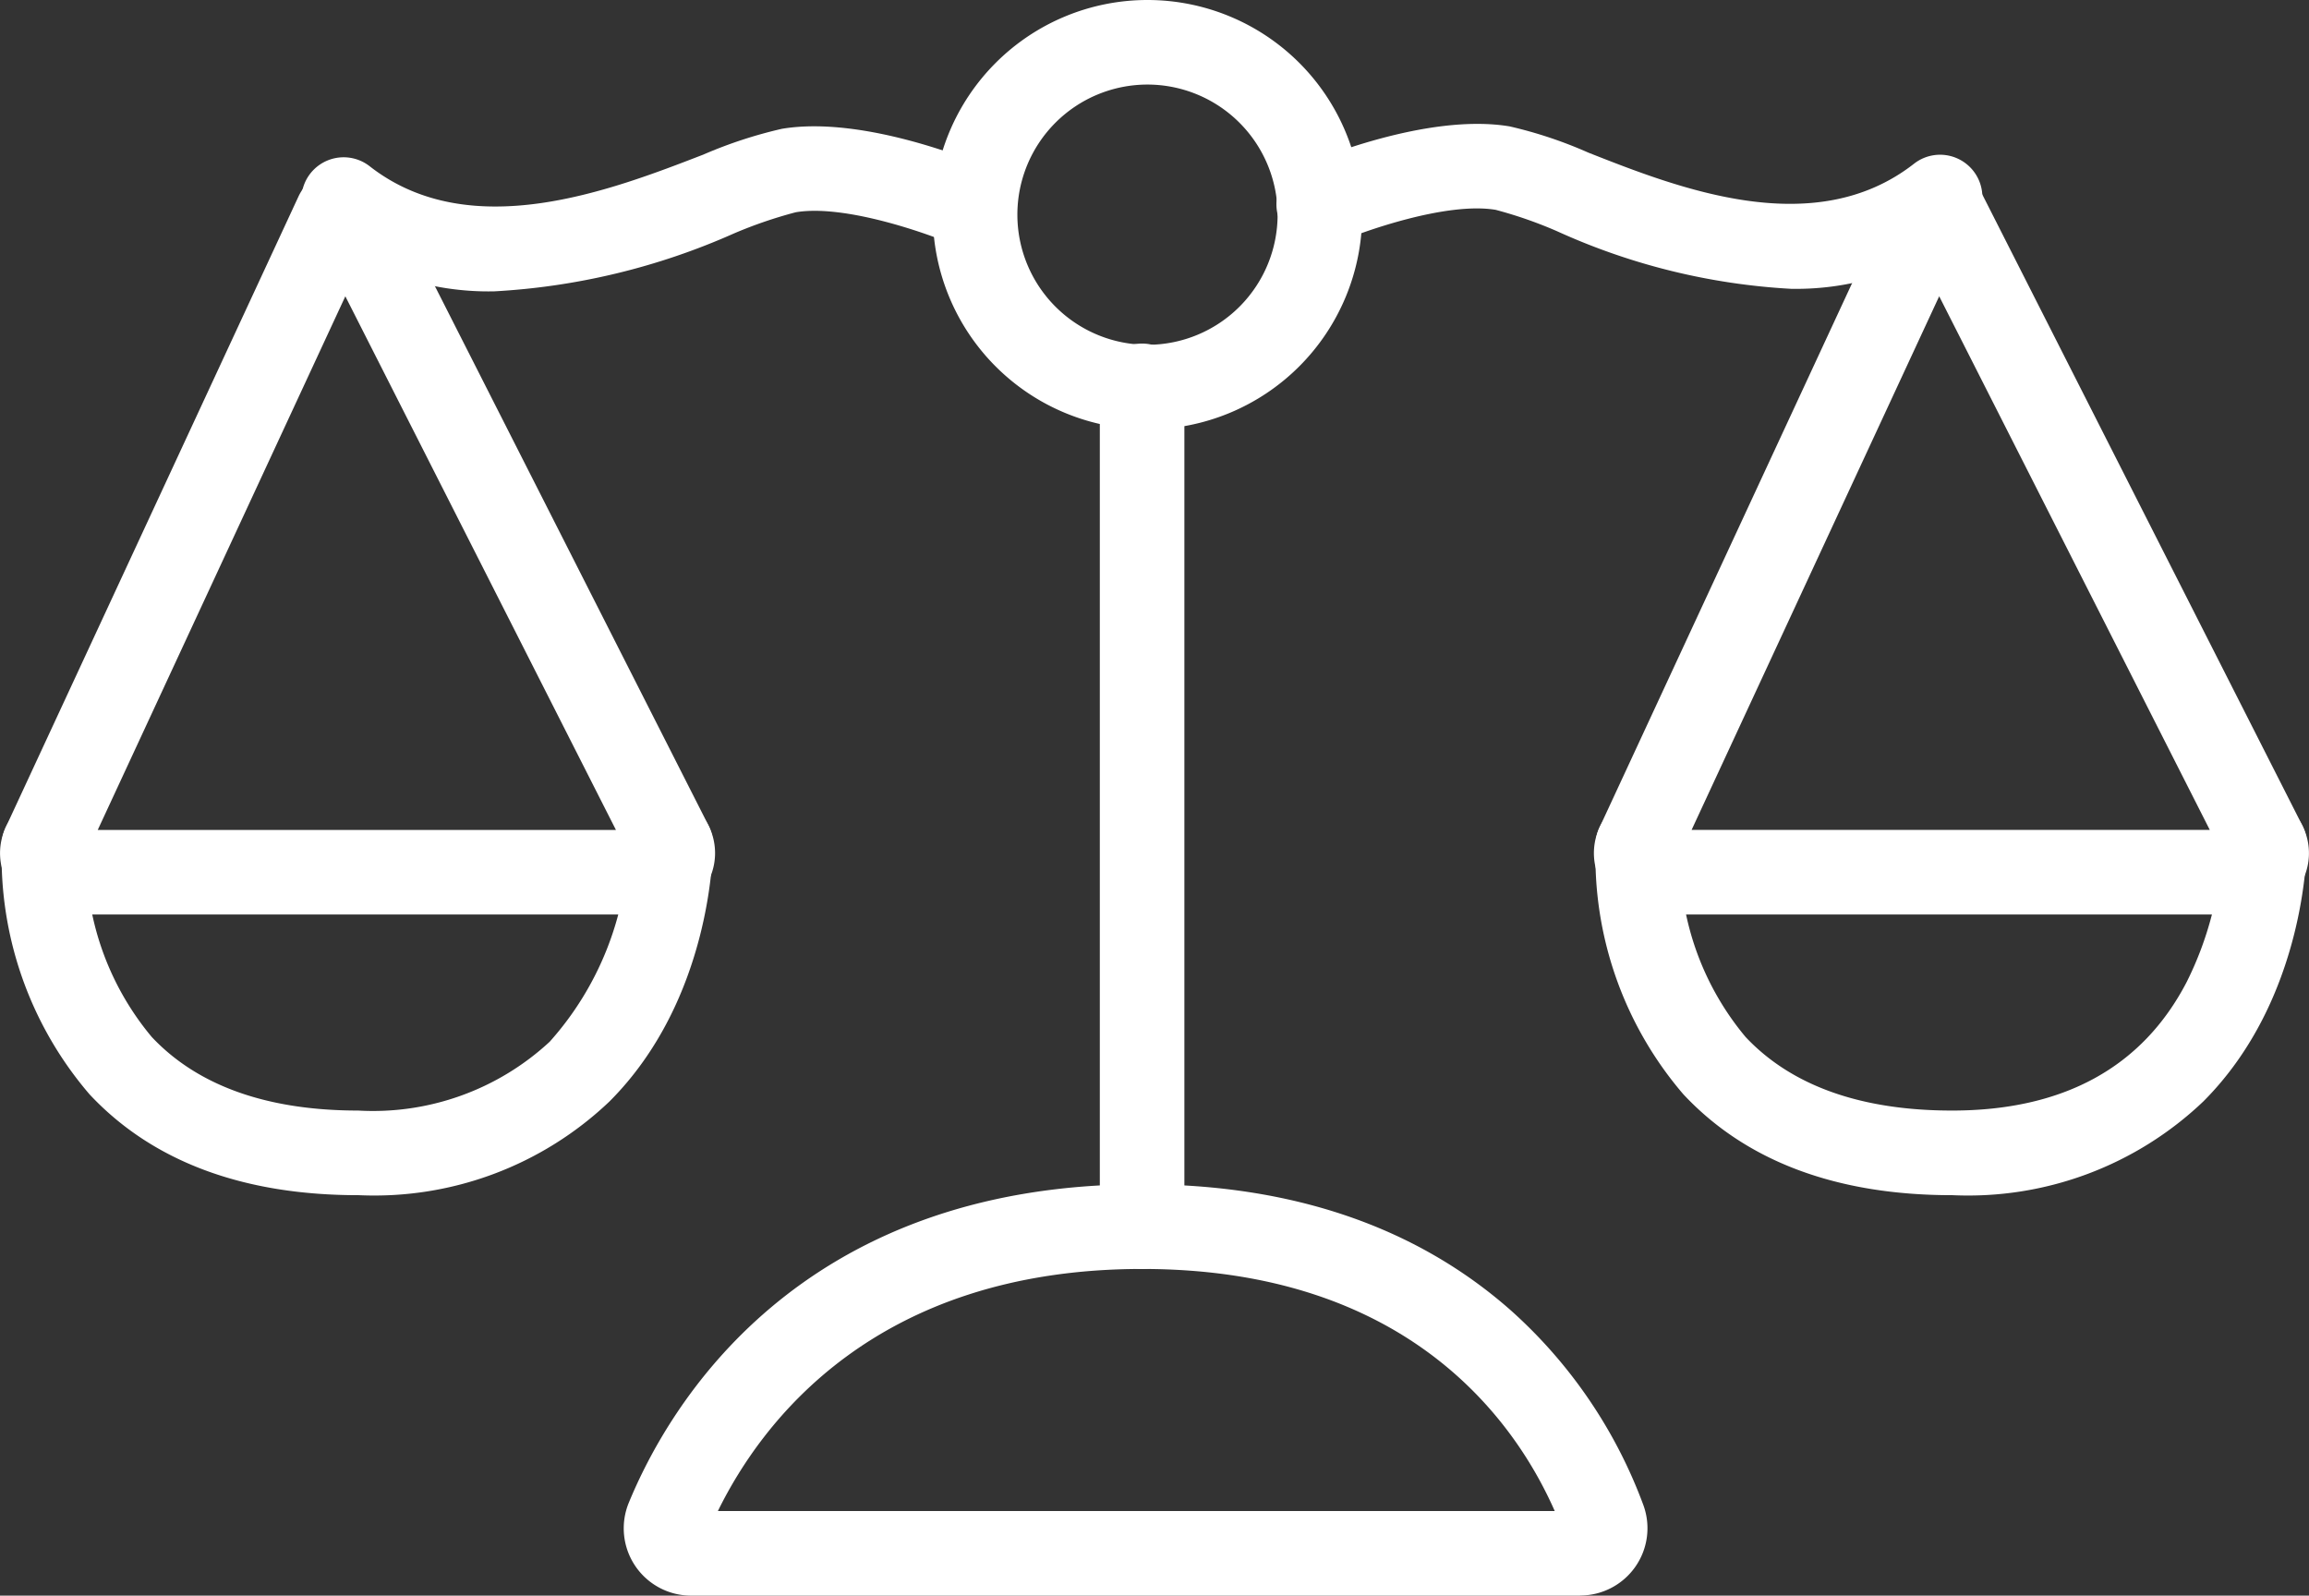
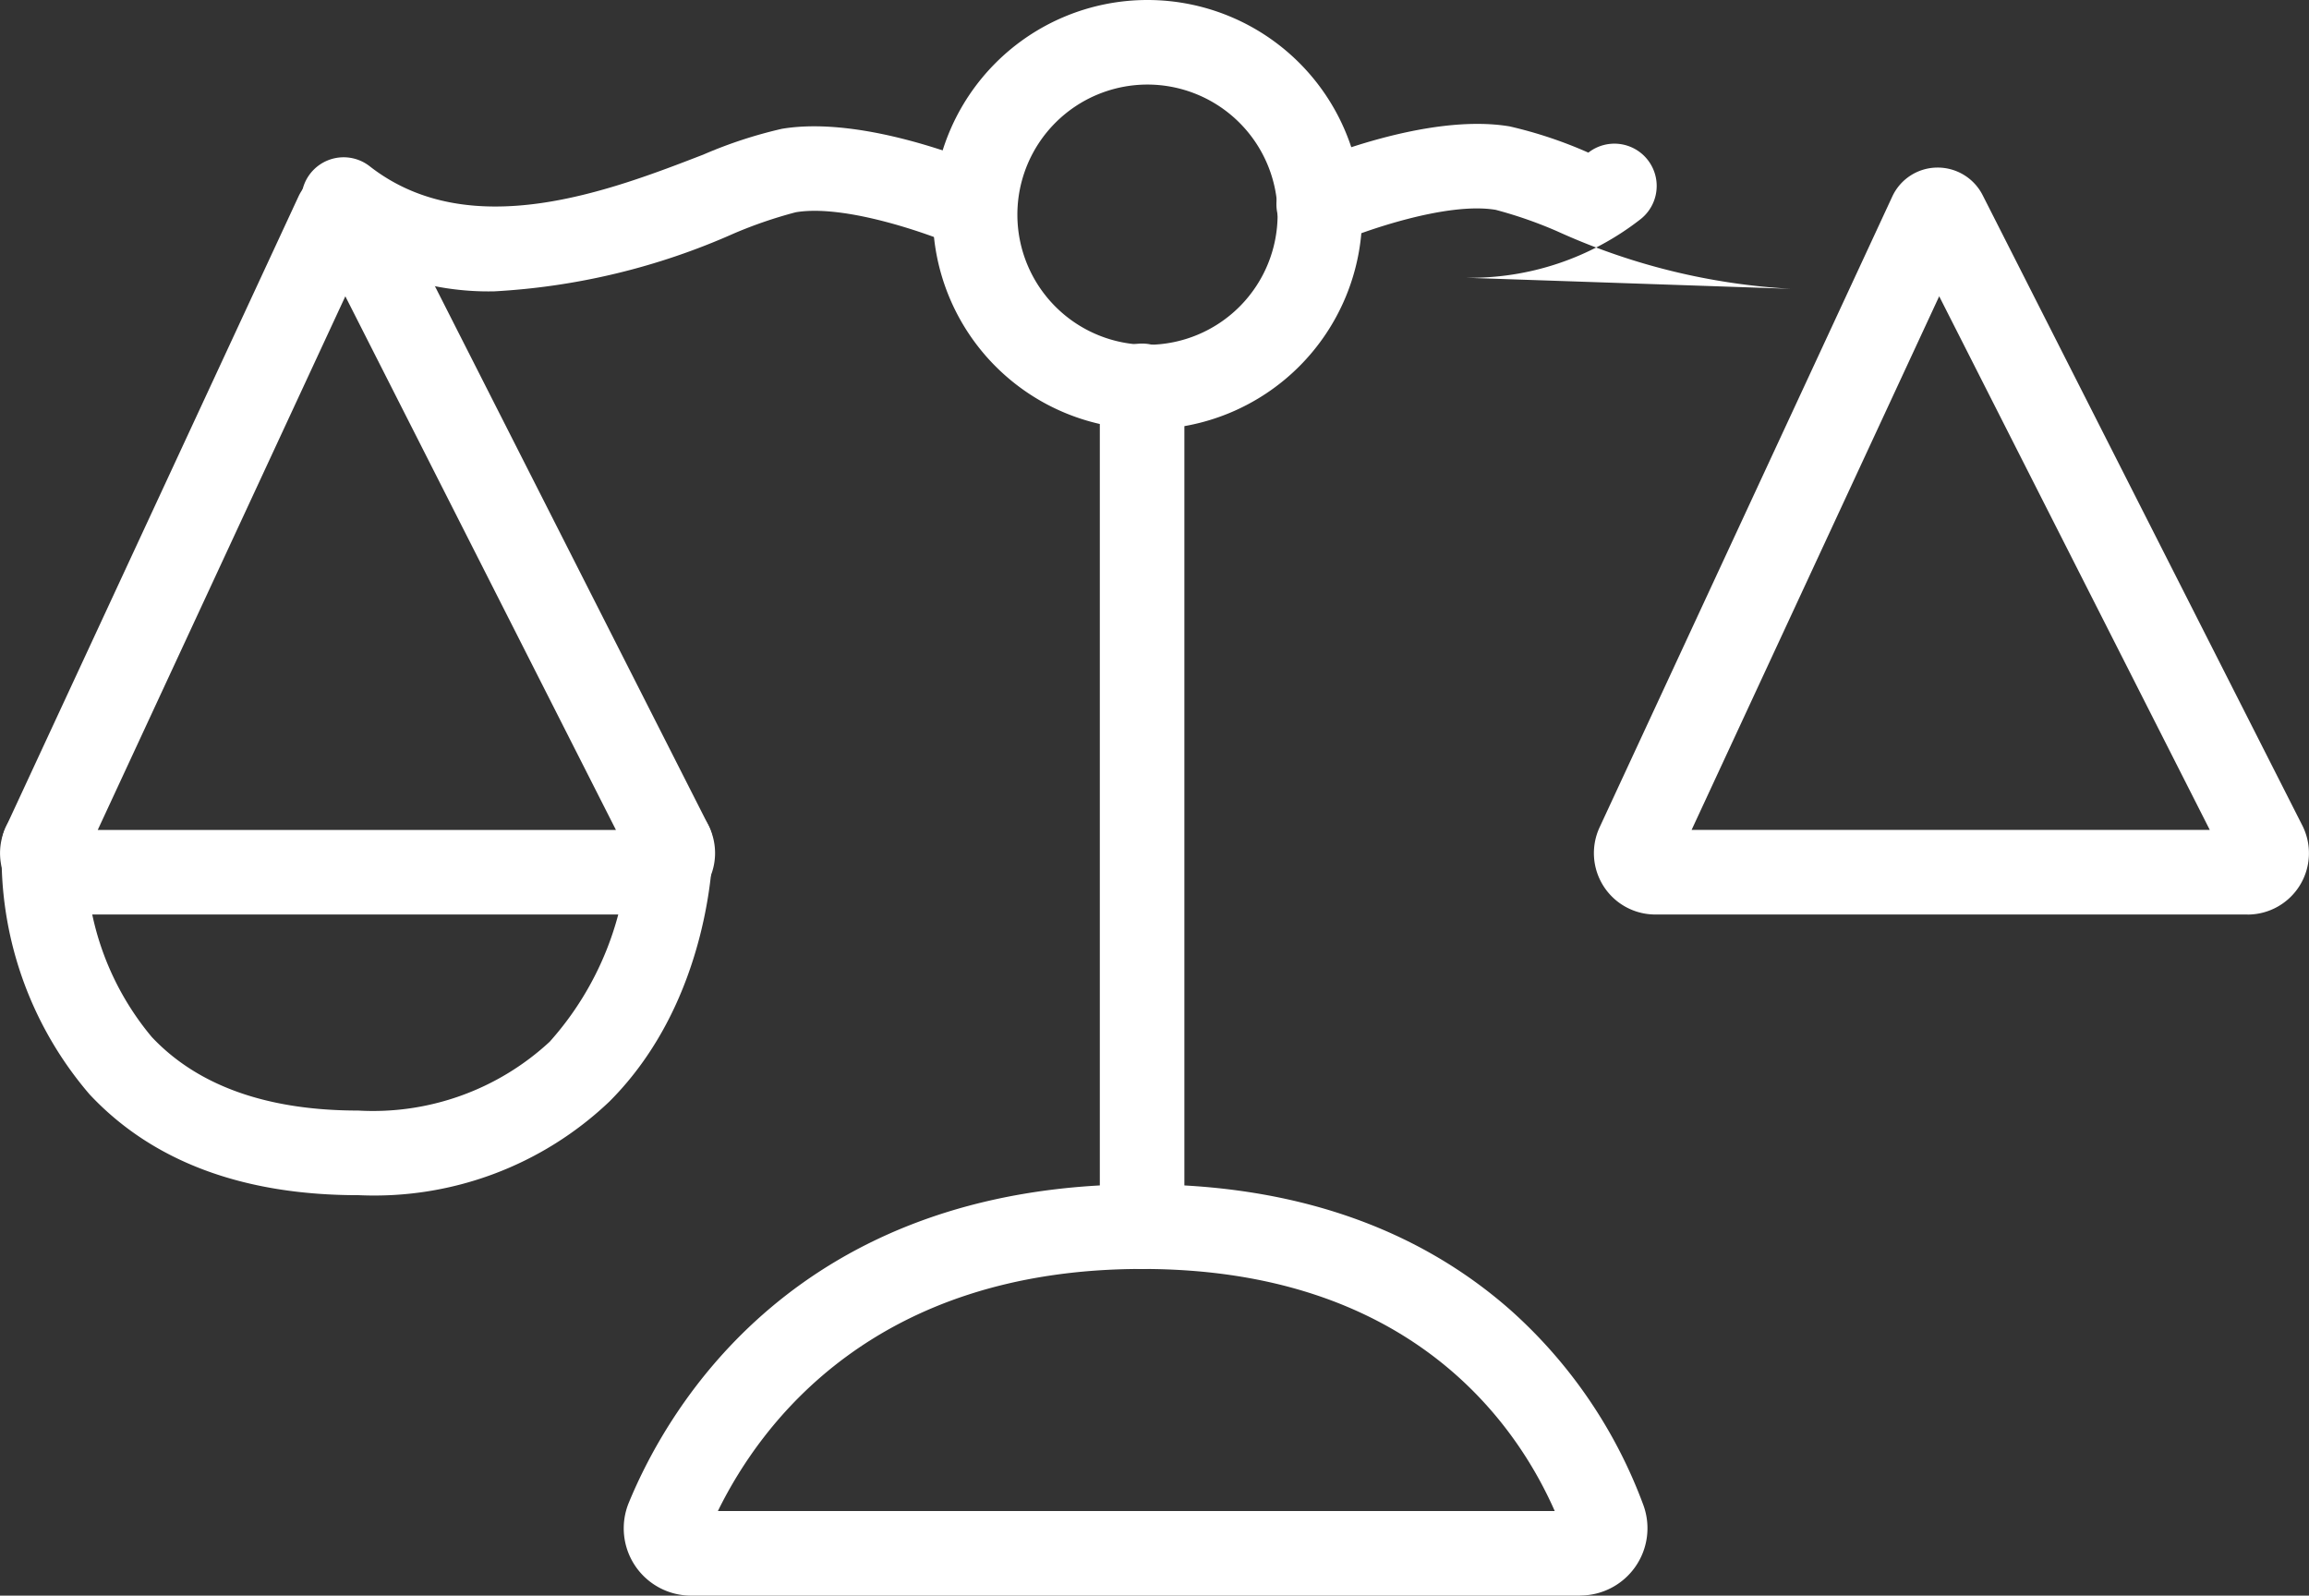
<svg xmlns="http://www.w3.org/2000/svg" id="Derecho" width="84.809" height="58.606" viewBox="0 0 84.809 58.606">
  <rect x="0" y="0" width="84.809" height="58.606" fill="#333333" stroke="none" />
  <defs>
    <clipPath id="clip-path">
      <rect id="Rectángulo_1928" data-name="Rectángulo 1928" width="84.809" height="58.606" fill="#fff" />
    </clipPath>
  </defs>
  <g id="Grupo_686" data-name="Grupo 686" clip-path="url(#clip-path)">
    <path id="Trazado_2409" data-name="Trazado 2409" d="M138.37,211.154H105.715a2.472,2.472,0,0,1-2.289-3.408c1.446-3.517,6.177-11.7,18.855-11.7,5.5,0,10.057,1.556,13.535,4.624a17.9,17.9,0,0,1,4.879,7.165,2.472,2.472,0,0,1-2.325,3.315M106.7,208.047h30.737c-1.417-3.22-5.313-8.891-15.151-8.891s-14,5.659-15.586,8.891" transform="translate(-80.332 -152.548)" fill="#fff" />
    <path id="Trazado_2410" data-name="Trazado 2410" d="M183.605,90.861a1.553,1.553,0,0,1-1.553-1.553V58.425a1.553,1.553,0,0,1,3.106,0V89.308a1.553,1.553,0,0,1-1.553,1.553" transform="translate(-141.656 -44.253)" fill="#fff" />
    <path id="Trazado_2411" data-name="Trazado 2411" d="M162.3,15.77a7.885,7.885,0,1,1,7.885-7.885A7.894,7.894,0,0,1,162.3,15.77m0-12.664a4.779,4.779,0,1,0,4.779,4.779A4.784,4.784,0,0,0,162.3,3.106" transform="translate(-120.153)" fill="#fff" />
    <path id="Trazado_2412" data-name="Trazado 2412" d="M56.97,26.97a10.242,10.242,0,0,1-6.491-2.147,1.553,1.553,0,1,1,1.912-2.448c3.69,2.883,8.845.891,12.256-.428A16.524,16.524,0,0,1,67.532,21c3.033-.506,7.167,1.24,7.629,1.441a1.553,1.553,0,0,1-1.238,2.85c-1.024-.443-4.075-1.528-5.881-1.226a16.325,16.325,0,0,0-2.275.78,25,25,0,0,1-8.8,2.125" transform="translate(-38.813 -16.269)" fill="#fff" />
-     <path id="Trazado_2413" data-name="Trazado 2413" d="M230.188,26.565a23.906,23.906,0,0,1-8.584-2.112,15.68,15.68,0,0,0-2.263-.789c-1.8-.3-4.857.783-5.88,1.226a1.553,1.553,0,0,1-1.237-2.85c.462-.2,4.6-1.947,7.629-1.441a15.911,15.911,0,0,1,2.893.964c3.3,1.3,8.293,3.274,11.962.407a1.553,1.553,0,0,1,1.913,2.448,10.146,10.146,0,0,1-6.431,2.147" transform="translate(-164.406 -15.957)" fill="#fff" />
+     <path id="Trazado_2413" data-name="Trazado 2413" d="M230.188,26.565a23.906,23.906,0,0,1-8.584-2.112,15.68,15.68,0,0,0-2.263-.789c-1.8-.3-4.857.783-5.88,1.226a1.553,1.553,0,0,1-1.237-2.85c.462-.2,4.6-1.947,7.629-1.441a15.911,15.911,0,0,1,2.893.964a1.553,1.553,0,0,1,1.913,2.448,10.146,10.146,0,0,1-6.431,2.147" transform="translate(-164.406 -15.957)" fill="#fff" />
    <path id="Trazado_2414" data-name="Trazado 2414" d="M24.011,55.164H2.255a2.254,2.254,0,0,1-2.045-3.2L10.959,28.8a1.845,1.845,0,0,1,3.319-.058L26.021,51.89a2.255,2.255,0,0,1-2.011,3.274M3.59,52.058H22.623l-9.939-19.6Zm8.778-22.607h0Z" transform="translate(0 -21.575)" fill="#fff" />
    <path id="Trazado_2415" data-name="Trazado 2415" d="M13.355,147.22c-4.249,0-7.569-1.247-9.868-3.706A13.381,13.381,0,0,1,.27,134.257a1.553,1.553,0,0,1,3.1.205,10.342,10.342,0,0,0,2.406,6.95c1.687,1.792,4.237,2.7,7.58,2.7a9.546,9.546,0,0,0,7.036-2.53,11.379,11.379,0,0,0,2.891-7.241,1.553,1.553,0,0,1,1.551-1.555h0a1.553,1.553,0,0,1,1.553,1.551c0,.23-.036,5.672-3.8,9.44a12.524,12.524,0,0,1-9.234,3.442" transform="translate(-0.2 -103.322)" fill="#fff" />
    <path id="Trazado_2416" data-name="Trazado 2416" d="M287.841,55.166H266.085a2.254,2.254,0,0,1-2.045-3.2L274.789,28.8a1.832,1.832,0,0,1,1.642-1.068,1.852,1.852,0,0,1,1.678,1.011l11.742,23.151a2.254,2.254,0,0,1-2.01,3.274M267.42,52.059h19.033l-9.939-19.6ZM276.2,29.452h0Z" transform="translate(-205.288 -21.577)" fill="#fff" />
-     <path id="Trazado_2417" data-name="Trazado 2417" d="M277.185,147.228c-4.249,0-7.569-1.247-9.868-3.706a13.381,13.381,0,0,1-3.218-9.257,1.553,1.553,0,0,1,3.1.205,10.342,10.342,0,0,0,2.406,6.95c1.687,1.792,4.237,2.7,7.58,2.7,4.095,0,6.994-1.589,8.62-4.723a12.486,12.486,0,0,0,1.308-5.054,1.556,1.556,0,0,1,1.553-1.548h0a1.551,1.551,0,0,1,1.55,1.549c0,.23-.036,5.672-3.8,9.441a12.524,12.524,0,0,1-9.234,3.442" transform="translate(-205.488 -103.33)" fill="#fff" />
  </g>
</svg>